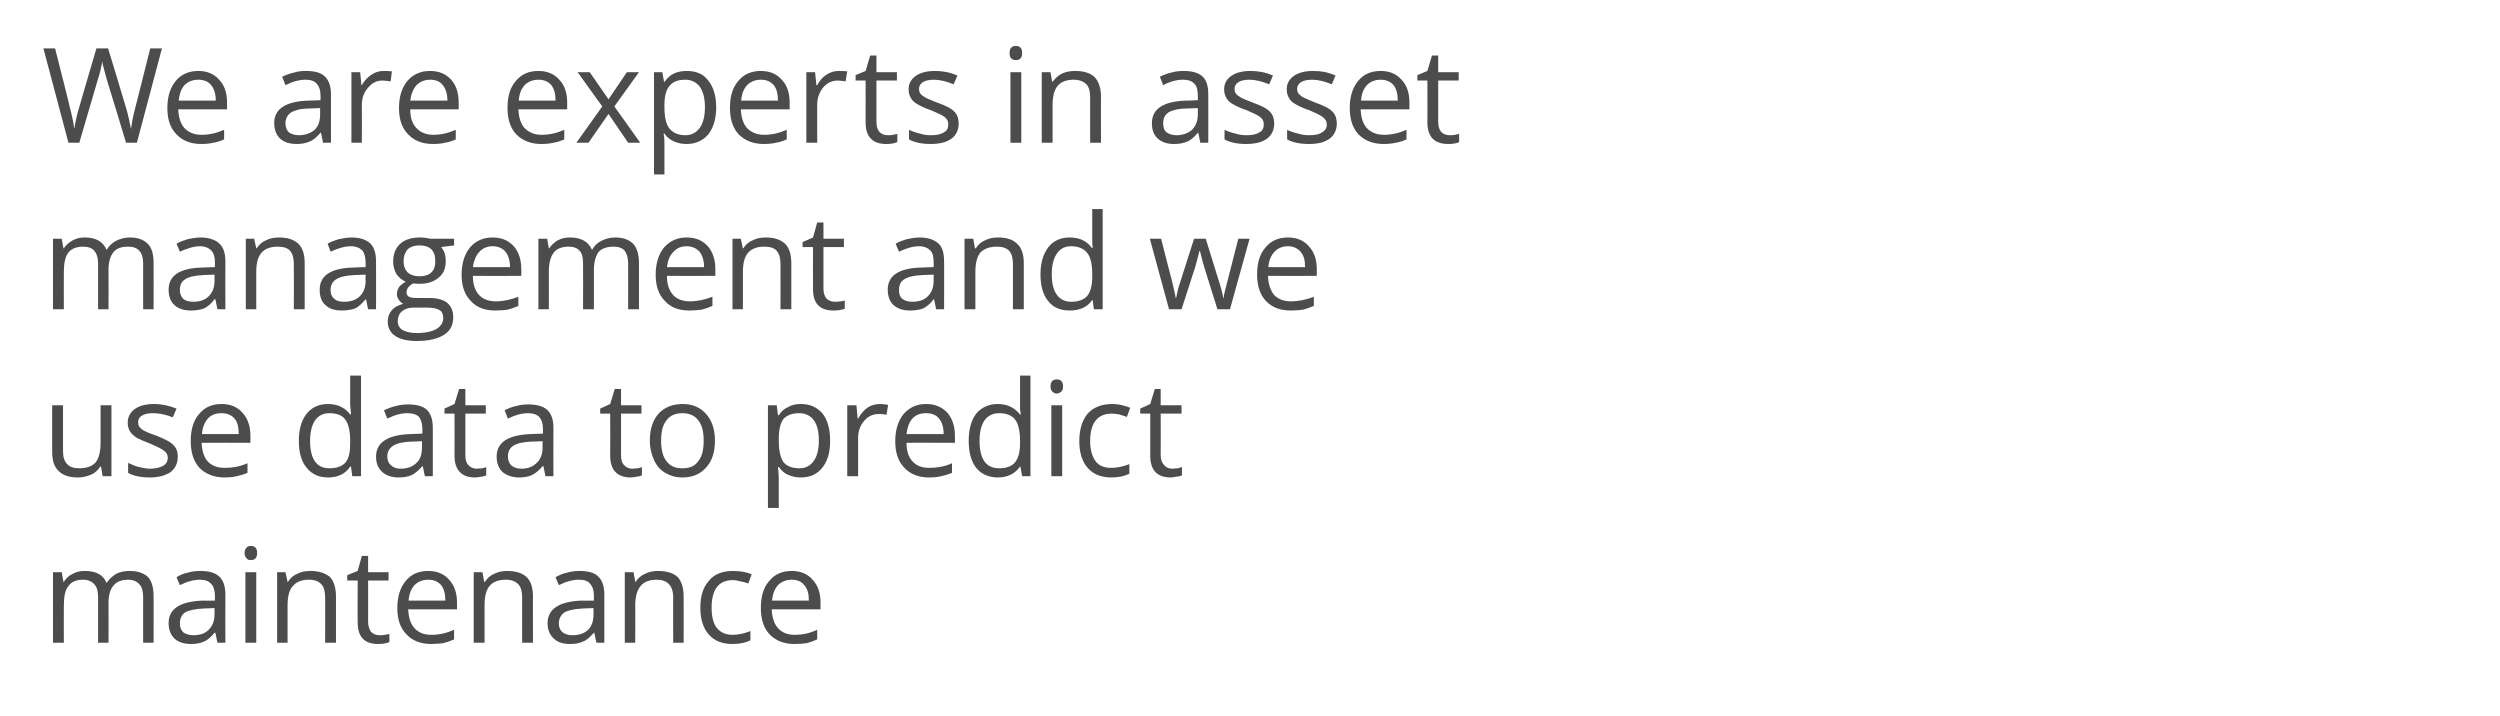
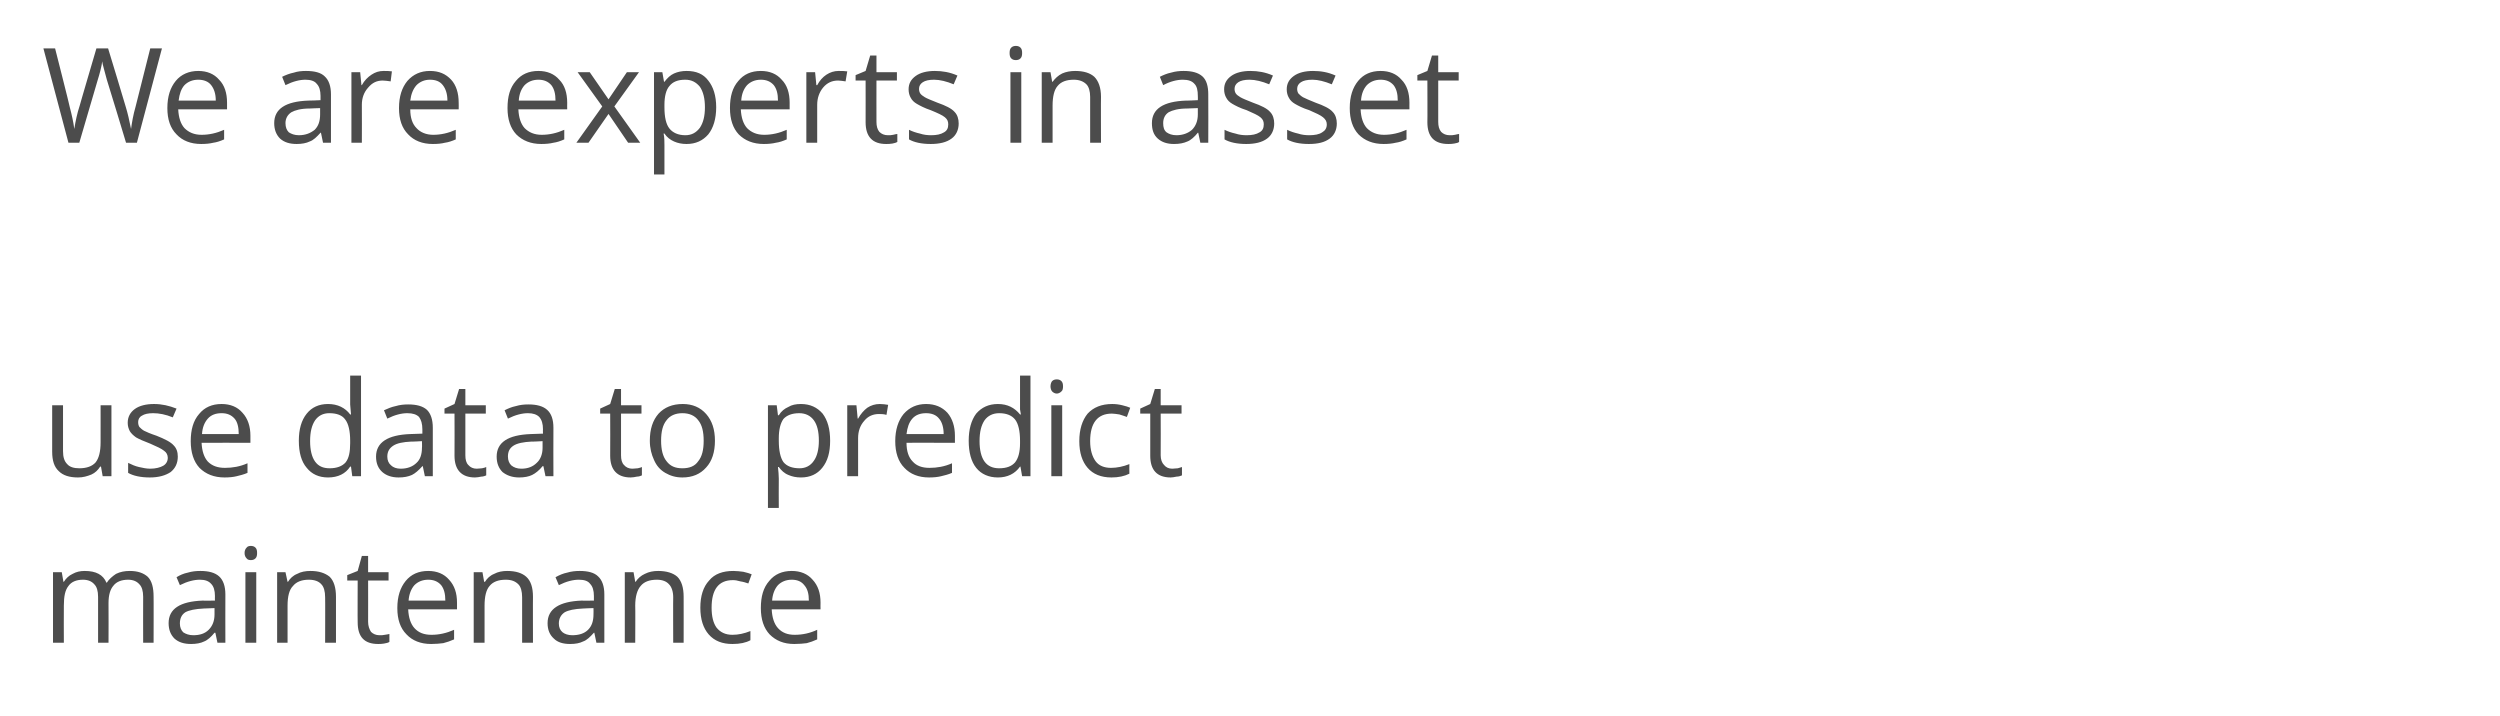
<svg xmlns="http://www.w3.org/2000/svg" version="1.1" width="599px" height="171.6px" viewBox="0 -10 599 171.6" style="top:-10px">
  <desc>We are experts in asset management and we use data to predict maintenance</desc>
  <defs />
  <g id="Polygon89469">
    <path d="M 34.3 144 C 34.3 144 34.27 132.99 34.3 133 C 34.3 131.6 34 130.6 33.4 130 C 32.8 129.3 31.9 128.9 30.7 128.9 C 29.1 128.9 27.9 129.4 27.2 130.3 C 26.4 131.2 26 132.6 26 134.5 C 26.04 134.55 26 144 26 144 L 23.5 144 C 23.5 144 23.48 132.99 23.5 133 C 23.5 131.6 23.2 130.6 22.6 130 C 22 129.3 21.1 128.9 19.9 128.9 C 18.3 128.9 17.1 129.4 16.4 130.4 C 15.6 131.4 15.3 132.9 15.3 135.1 C 15.26 135.12 15.3 144 15.3 144 L 12.7 144 L 12.7 127.1 L 14.8 127.1 L 15.2 129.4 C 15.2 129.4 15.33 129.39 15.3 129.4 C 15.8 128.6 16.5 127.9 17.4 127.5 C 18.3 127 19.2 126.8 20.3 126.8 C 23 126.8 24.7 127.7 25.5 129.6 C 25.5 129.6 25.6 129.6 25.6 129.6 C 26.1 128.8 26.9 128.1 27.8 127.5 C 28.8 127 29.9 126.8 31.1 126.8 C 33 126.8 34.4 127.3 35.4 128.2 C 36.4 129.2 36.8 130.8 36.8 133 C 36.83 132.96 36.8 144 36.8 144 L 34.3 144 Z M 52.1 144 L 51.6 141.6 C 51.6 141.6 51.44 141.59 51.4 141.6 C 50.6 142.6 49.7 143.4 48.9 143.7 C 48.1 144.1 47 144.3 45.8 144.3 C 44.1 144.3 42.8 143.9 41.8 143 C 40.9 142.1 40.4 140.9 40.4 139.3 C 40.4 135.9 43.1 134.1 48.6 133.9 C 48.59 133.95 51.5 133.9 51.5 133.9 C 51.5 133.9 51.47 132.8 51.5 132.8 C 51.5 131.5 51.2 130.5 50.6 129.9 C 50 129.2 49.1 128.9 47.9 128.9 C 46.5 128.9 44.9 129.3 43.1 130.2 C 43.1 130.2 42.3 128.3 42.3 128.3 C 43.1 127.8 44 127.4 45 127.2 C 46 126.9 47 126.8 48 126.8 C 50 126.8 51.5 127.2 52.5 128.1 C 53.5 129 54 130.5 54 132.4 C 53.97 132.45 54 144 54 144 L 52.1 144 Z M 46.3 142.2 C 47.9 142.2 49.1 141.8 50 140.9 C 50.9 140 51.4 138.8 51.4 137.2 C 51.4 137.2 51.4 135.7 51.4 135.7 C 51.4 135.7 48.84 135.78 48.8 135.8 C 46.8 135.9 45.3 136.2 44.4 136.7 C 43.5 137.3 43.1 138.2 43.1 139.4 C 43.1 140.3 43.4 141 43.9 141.5 C 44.5 141.9 45.3 142.2 46.3 142.2 Z M 61.4 144 L 58.8 144 L 58.8 127.1 L 61.4 127.1 L 61.4 144 Z M 58.6 122.5 C 58.6 121.9 58.8 121.5 59.1 121.2 C 59.3 120.9 59.7 120.8 60.1 120.8 C 60.5 120.8 60.9 120.9 61.2 121.2 C 61.5 121.5 61.6 121.9 61.6 122.5 C 61.6 123.1 61.5 123.5 61.2 123.8 C 60.9 124.1 60.5 124.2 60.1 124.2 C 59.7 124.2 59.3 124.1 59.1 123.8 C 58.8 123.5 58.6 123.1 58.6 122.5 Z M 77.9 144 C 77.9 144 77.94 133.05 77.9 133.1 C 77.9 131.7 77.6 130.6 77 130 C 76.4 129.3 75.4 128.9 74 128.9 C 72.3 128.9 71 129.4 70.2 130.4 C 69.3 131.3 68.9 132.9 68.9 135.1 C 68.92 135.12 68.9 144 68.9 144 L 66.4 144 L 66.4 127.1 L 68.4 127.1 L 68.9 129.4 C 68.9 129.4 68.98 129.39 69 129.4 C 69.5 128.6 70.2 127.9 71.2 127.5 C 72.1 127 73.2 126.8 74.4 126.8 C 76.4 126.8 77.9 127.3 79 128.2 C 80 129.2 80.5 130.8 80.5 133 C 80.5 132.96 80.5 144 80.5 144 L 77.9 144 Z M 90.9 142.2 C 91.4 142.2 91.8 142.2 92.2 142.1 C 92.7 142 93 142 93.3 141.9 C 93.3 141.9 93.3 143.8 93.3 143.8 C 93 144 92.6 144.1 92 144.2 C 91.5 144.3 91 144.3 90.6 144.3 C 87.3 144.3 85.7 142.6 85.7 139.1 C 85.66 139.13 85.7 129.1 85.7 129.1 L 83.2 129.1 L 83.2 127.8 L 85.7 126.8 L 86.7 123.2 L 88.2 123.2 L 88.2 127.1 L 93.1 127.1 L 93.1 129.1 L 88.2 129.1 C 88.2 129.1 88.22 139.03 88.2 139 C 88.2 140 88.5 140.8 88.9 141.4 C 89.4 141.9 90.1 142.2 90.9 142.2 Z M 103.3 144.3 C 100.8 144.3 98.8 143.5 97.4 142 C 95.9 140.5 95.2 138.4 95.2 135.7 C 95.2 132.9 95.9 130.8 97.2 129.2 C 98.5 127.6 100.3 126.8 102.6 126.8 C 104.7 126.8 106.4 127.5 107.6 128.9 C 108.9 130.3 109.5 132.1 109.5 134.4 C 109.49 134.38 109.5 136 109.5 136 C 109.5 136 97.84 136 97.8 136 C 97.9 138 98.4 139.5 99.3 140.5 C 100.3 141.6 101.6 142.1 103.4 142.1 C 105.2 142.1 107 141.7 108.8 140.9 C 108.8 140.9 108.8 143.2 108.8 143.2 C 107.9 143.6 107 143.9 106.2 144.1 C 105.4 144.2 104.4 144.3 103.3 144.3 Z M 102.6 128.9 C 101.2 128.9 100.1 129.4 99.3 130.2 C 98.5 131.1 98 132.4 97.9 133.9 C 97.9 133.9 106.7 133.9 106.7 133.9 C 106.7 132.3 106.4 131.1 105.7 130.2 C 104.9 129.3 103.9 128.9 102.6 128.9 Z M 125.1 144 C 125.1 144 125.1 133.05 125.1 133.1 C 125.1 131.7 124.8 130.6 124.2 130 C 123.5 129.3 122.6 128.9 121.2 128.9 C 119.4 128.9 118.1 129.4 117.3 130.4 C 116.5 131.3 116.1 132.9 116.1 135.1 C 116.09 135.12 116.1 144 116.1 144 L 113.5 144 L 113.5 127.1 L 115.6 127.1 L 116 129.4 C 116 129.4 116.15 129.39 116.2 129.4 C 116.7 128.6 117.4 127.9 118.4 127.5 C 119.3 127 120.4 126.8 121.5 126.8 C 123.6 126.8 125.1 127.3 126.1 128.2 C 127.2 129.2 127.7 130.8 127.7 133 C 127.67 132.96 127.7 144 127.7 144 L 125.1 144 Z M 142.9 144 L 142.4 141.6 C 142.4 141.6 142.26 141.59 142.3 141.6 C 141.4 142.6 140.6 143.4 139.7 143.7 C 138.9 144.1 137.9 144.3 136.6 144.3 C 134.9 144.3 133.6 143.9 132.7 143 C 131.7 142.1 131.2 140.9 131.2 139.3 C 131.2 135.9 134 134.1 139.4 133.9 C 139.42 133.95 142.3 133.9 142.3 133.9 C 142.3 133.9 142.29 132.8 142.3 132.8 C 142.3 131.5 142 130.5 141.4 129.9 C 140.9 129.2 140 128.9 138.7 128.9 C 137.3 128.9 135.7 129.3 133.9 130.2 C 133.9 130.2 133.1 128.3 133.1 128.3 C 134 127.8 134.9 127.4 135.9 127.2 C 136.9 126.9 137.9 126.8 138.9 126.8 C 140.9 126.8 142.4 127.2 143.3 128.1 C 144.3 129 144.8 130.5 144.8 132.4 C 144.79 132.45 144.8 144 144.8 144 L 142.9 144 Z M 137.1 142.2 C 138.7 142.2 140 141.8 140.9 140.9 C 141.8 140 142.2 138.8 142.2 137.2 C 142.23 137.2 142.2 135.7 142.2 135.7 C 142.2 135.7 139.67 135.78 139.7 135.8 C 137.6 135.9 136.2 136.2 135.3 136.7 C 134.4 137.3 133.9 138.2 133.9 139.4 C 133.9 140.3 134.2 141 134.8 141.5 C 135.3 141.9 136.1 142.2 137.1 142.2 Z M 161.3 144 C 161.3 144 161.26 133.05 161.3 133.1 C 161.3 131.7 160.9 130.6 160.3 130 C 159.7 129.3 158.7 128.9 157.4 128.9 C 155.6 128.9 154.3 129.4 153.5 130.4 C 152.7 131.3 152.2 132.9 152.2 135.1 C 152.25 135.12 152.2 144 152.2 144 L 149.7 144 L 149.7 127.1 L 151.8 127.1 L 152.2 129.4 C 152.2 129.4 152.31 129.39 152.3 129.4 C 152.8 128.6 153.6 127.9 154.5 127.5 C 155.5 127 156.5 126.8 157.7 126.8 C 159.7 126.8 161.3 127.3 162.3 128.2 C 163.3 129.2 163.8 130.8 163.8 133 C 163.82 132.96 163.8 144 163.8 144 L 161.3 144 Z M 179.8 143.4 C 178.7 144 177.3 144.3 175.5 144.3 C 173.1 144.3 171.2 143.6 169.8 142 C 168.5 140.5 167.8 138.4 167.8 135.6 C 167.8 132.8 168.5 130.6 169.9 129.1 C 171.2 127.5 173.2 126.8 175.7 126.8 C 176.5 126.8 177.3 126.9 178.1 127 C 179 127.2 179.6 127.4 180.1 127.6 C 180.1 127.6 179.3 129.8 179.3 129.8 C 178.7 129.6 178.1 129.4 177.4 129.3 C 176.7 129.1 176.2 129 175.6 129 C 172.2 129 170.5 131.2 170.5 135.6 C 170.5 137.7 170.9 139.3 171.7 140.4 C 172.6 141.5 173.8 142.1 175.5 142.1 C 176.9 142.1 178.3 141.8 179.8 141.2 C 179.81 141.16 179.8 143.4 179.8 143.4 C 179.8 143.4 179.81 143.43 179.8 143.4 Z M 190.3 144.3 C 187.8 144.3 185.9 143.5 184.4 142 C 183 140.5 182.3 138.4 182.3 135.7 C 182.3 132.9 182.9 130.8 184.3 129.2 C 185.6 127.6 187.4 126.8 189.7 126.8 C 191.8 126.8 193.5 127.5 194.7 128.9 C 196 130.3 196.6 132.1 196.6 134.4 C 196.57 134.38 196.6 136 196.6 136 C 196.6 136 184.91 136 184.9 136 C 185 138 185.5 139.5 186.4 140.5 C 187.4 141.6 188.7 142.1 190.4 142.1 C 192.3 142.1 194.1 141.7 195.8 140.9 C 195.8 140.9 195.8 143.2 195.8 143.2 C 194.9 143.6 194.1 143.9 193.3 144.1 C 192.5 144.2 191.5 144.3 190.3 144.3 Z M 189.7 128.9 C 188.3 128.9 187.2 129.4 186.4 130.2 C 185.6 131.1 185.1 132.4 185 133.9 C 185 133.9 193.8 133.9 193.8 133.9 C 193.8 132.3 193.5 131.1 192.7 130.2 C 192 129.3 191 128.9 189.7 128.9 Z " stroke="none" fill="#4c4c4c" />
  </g>
  <g id="Polygon89468">
    <path d="M 15.1 87.1 C 15.1 87.1 15.11 98.12 15.1 98.1 C 15.1 99.5 15.4 100.5 16.1 101.2 C 16.7 101.9 17.7 102.2 19 102.2 C 20.8 102.2 22.1 101.7 22.9 100.8 C 23.7 99.8 24.1 98.2 24.1 96 C 24.11 96.03 24.1 87.1 24.1 87.1 L 26.7 87.1 L 26.7 104.1 L 24.6 104.1 L 24.2 101.8 C 24.2 101.8 24.05 101.79 24 101.8 C 23.5 102.6 22.8 103.3 21.9 103.7 C 20.9 104.1 19.9 104.4 18.7 104.4 C 16.6 104.4 15.1 103.9 14.1 102.9 C 13 101.9 12.5 100.4 12.5 98.2 C 12.52 98.21 12.5 87.1 12.5 87.1 L 15.1 87.1 Z M 42.6 99.4 C 42.6 101 42 102.2 40.9 103.1 C 39.7 103.9 38.1 104.4 35.9 104.4 C 33.7 104.4 31.9 104 30.7 103.3 C 30.7 103.3 30.7 100.9 30.7 100.9 C 31.5 101.3 32.4 101.7 33.3 101.9 C 34.2 102.1 35.1 102.3 36 102.3 C 37.3 102.3 38.4 102 39.1 101.6 C 39.8 101.2 40.2 100.5 40.2 99.7 C 40.2 99 39.9 98.4 39.3 98 C 38.7 97.5 37.6 97 36 96.3 C 34.4 95.7 33.3 95.2 32.6 94.8 C 31.9 94.3 31.4 93.8 31.1 93.3 C 30.8 92.7 30.6 92.1 30.6 91.3 C 30.6 89.9 31.2 88.8 32.3 88 C 33.4 87.2 35 86.8 36.9 86.8 C 38.8 86.8 40.5 87.2 42.3 87.9 C 42.3 87.9 41.4 90 41.4 90 C 39.7 89.3 38.1 89 36.7 89 C 35.5 89 34.6 89.2 34 89.6 C 33.4 89.9 33.1 90.5 33.1 91.1 C 33.1 91.6 33.2 92 33.4 92.3 C 33.7 92.6 34 92.9 34.5 93.2 C 35.1 93.5 36 93.9 37.5 94.4 C 39.5 95.2 40.9 95.9 41.6 96.7 C 42.3 97.4 42.6 98.3 42.6 99.4 Z M 53.8 104.4 C 51.3 104.4 49.3 103.6 47.8 102.1 C 46.4 100.6 45.7 98.4 45.7 95.7 C 45.7 93 46.3 90.8 47.7 89.2 C 49 87.6 50.8 86.8 53.1 86.8 C 55.2 86.8 56.9 87.5 58.1 88.9 C 59.4 90.3 60 92.2 60 94.4 C 59.99 94.44 60 96.1 60 96.1 C 60 96.1 48.33 96.06 48.3 96.1 C 48.4 98.1 48.9 99.6 49.8 100.6 C 50.8 101.6 52.1 102.1 53.9 102.1 C 55.7 102.1 57.5 101.8 59.3 101 C 59.3 101 59.3 103.3 59.3 103.3 C 58.4 103.7 57.5 103.9 56.7 104.1 C 55.9 104.3 54.9 104.4 53.8 104.4 Z M 53.1 89 C 51.7 89 50.6 89.4 49.8 90.3 C 49 91.2 48.5 92.4 48.4 94 C 48.4 94 57.2 94 57.2 94 C 57.2 92.4 56.9 91.1 56.2 90.3 C 55.4 89.4 54.4 89 53.1 89 Z M 84.1 101.8 C 84.1 101.8 83.95 101.79 83.9 101.8 C 82.8 103.5 81 104.4 78.6 104.4 C 76.4 104.4 74.7 103.6 73.5 102.1 C 72.2 100.6 71.6 98.4 71.6 95.6 C 71.6 92.9 72.2 90.7 73.5 89.1 C 74.7 87.6 76.4 86.8 78.6 86.8 C 80.9 86.8 82.7 87.7 83.9 89.3 C 83.92 89.33 84.1 89.3 84.1 89.3 L 84 88.1 L 83.9 86.9 L 83.9 80 L 86.5 80 L 86.5 104.1 L 84.4 104.1 L 84.1 101.8 Z M 79 102.2 C 80.7 102.2 82 101.7 82.8 100.8 C 83.6 99.8 83.9 98.3 83.9 96.2 C 83.9 96.2 83.9 95.6 83.9 95.6 C 83.9 93.3 83.5 91.5 82.7 90.5 C 82 89.5 80.7 89 78.9 89 C 77.4 89 76.3 89.6 75.5 90.7 C 74.7 91.9 74.3 93.5 74.3 95.7 C 74.3 97.8 74.7 99.5 75.5 100.6 C 76.3 101.7 77.4 102.2 79 102.2 Z M 101.8 104.1 L 101.3 101.7 C 101.3 101.7 101.18 101.65 101.2 101.7 C 100.3 102.7 99.5 103.4 98.7 103.8 C 97.8 104.2 96.8 104.4 95.5 104.4 C 93.8 104.4 92.5 103.9 91.6 103.1 C 90.6 102.2 90.1 101 90.1 99.4 C 90.1 96 92.9 94.2 98.3 94 C 98.34 94.01 101.2 93.9 101.2 93.9 C 101.2 93.9 101.21 92.87 101.2 92.9 C 101.2 91.5 100.9 90.6 100.4 89.9 C 99.8 89.3 98.9 89 97.6 89 C 96.2 89 94.6 89.4 92.8 90.3 C 92.8 90.3 92 88.3 92 88.3 C 92.9 87.9 93.8 87.5 94.8 87.3 C 95.8 87 96.8 86.9 97.8 86.9 C 99.8 86.9 101.3 87.3 102.3 88.2 C 103.2 89.1 103.7 90.5 103.7 92.5 C 103.71 92.51 103.7 104.1 103.7 104.1 L 101.8 104.1 Z M 96 102.3 C 97.6 102.3 98.9 101.8 99.8 100.9 C 100.7 100.1 101.1 98.8 101.1 97.3 C 101.15 97.27 101.1 95.7 101.1 95.7 C 101.1 95.7 98.58 95.85 98.6 95.8 C 96.5 95.9 95.1 96.2 94.2 96.8 C 93.3 97.4 92.8 98.2 92.8 99.4 C 92.8 100.3 93.1 101 93.7 101.5 C 94.2 102 95 102.3 96 102.3 Z M 114.2 102.3 C 114.7 102.3 115.1 102.2 115.5 102.2 C 116 102.1 116.3 102 116.5 101.9 C 116.5 101.9 116.5 103.9 116.5 103.9 C 116.3 104 115.8 104.2 115.3 104.2 C 114.8 104.3 114.3 104.4 113.8 104.4 C 110.6 104.4 108.9 102.6 108.9 99.2 C 108.94 99.2 108.9 89.1 108.9 89.1 L 106.5 89.1 L 106.5 87.9 L 108.9 86.8 L 110 83.2 L 111.5 83.2 L 111.5 87.1 L 116.4 87.1 L 116.4 89.1 L 111.5 89.1 C 111.5 89.1 111.5 99.09 111.5 99.1 C 111.5 100.1 111.7 100.9 112.2 101.4 C 112.7 102 113.4 102.3 114.2 102.3 Z M 130.7 104.1 L 130.2 101.7 C 130.2 101.7 130.03 101.65 130 101.7 C 129.2 102.7 128.3 103.4 127.5 103.8 C 126.7 104.2 125.6 104.4 124.4 104.4 C 122.7 104.4 121.4 103.9 120.4 103.1 C 119.5 102.2 119 101 119 99.4 C 119 96 121.7 94.2 127.2 94 C 127.19 94.01 130.1 93.9 130.1 93.9 C 130.1 93.9 130.06 92.87 130.1 92.9 C 130.1 91.5 129.8 90.6 129.2 89.9 C 128.6 89.3 127.7 89 126.5 89 C 125.1 89 123.5 89.4 121.7 90.3 C 121.7 90.3 120.9 88.3 120.9 88.3 C 121.7 87.9 122.6 87.5 123.6 87.3 C 124.6 87 125.6 86.9 126.6 86.9 C 128.6 86.9 130.1 87.3 131.1 88.2 C 132.1 89.1 132.6 90.5 132.6 92.5 C 132.56 92.51 132.6 104.1 132.6 104.1 L 130.7 104.1 Z M 124.9 102.3 C 126.5 102.3 127.7 101.8 128.6 100.9 C 129.5 100.1 130 98.8 130 97.3 C 130 97.27 130 95.7 130 95.7 C 130 95.7 127.44 95.85 127.4 95.8 C 125.4 95.9 123.9 96.2 123 96.8 C 122.1 97.4 121.7 98.2 121.7 99.4 C 121.7 100.3 122 101 122.5 101.5 C 123.1 102 123.9 102.3 124.9 102.3 Z M 151.5 102.3 C 152 102.3 152.4 102.2 152.8 102.2 C 153.3 102.1 153.6 102 153.8 101.9 C 153.8 101.9 153.8 103.9 153.8 103.9 C 153.6 104 153.1 104.2 152.6 104.2 C 152.1 104.3 151.6 104.4 151.1 104.4 C 147.9 104.4 146.2 102.6 146.2 99.2 C 146.24 99.2 146.2 89.1 146.2 89.1 L 143.8 89.1 L 143.8 87.9 L 146.2 86.8 L 147.3 83.2 L 148.8 83.2 L 148.8 87.1 L 153.7 87.1 L 153.7 89.1 L 148.8 89.1 C 148.8 89.1 148.8 99.09 148.8 99.1 C 148.8 100.1 149 100.9 149.5 101.4 C 150 102 150.7 102.3 151.5 102.3 Z M 171.3 95.6 C 171.3 98.3 170.6 100.5 169.2 102 C 167.8 103.6 165.9 104.4 163.5 104.4 C 161.9 104.4 160.6 104 159.4 103.3 C 158.2 102.6 157.3 101.6 156.7 100.2 C 156.1 98.9 155.7 97.4 155.7 95.6 C 155.7 92.8 156.4 90.7 157.8 89.1 C 159.2 87.6 161.1 86.8 163.6 86.8 C 165.9 86.8 167.8 87.6 169.2 89.2 C 170.6 90.8 171.3 92.9 171.3 95.6 Z M 158.4 95.6 C 158.4 97.7 158.8 99.4 159.7 100.5 C 160.6 101.7 161.8 102.2 163.5 102.2 C 165.2 102.2 166.5 101.7 167.3 100.5 C 168.2 99.4 168.6 97.8 168.6 95.6 C 168.6 93.4 168.2 91.8 167.3 90.7 C 166.5 89.6 165.2 89 163.5 89 C 161.8 89 160.5 89.6 159.7 90.7 C 158.8 91.8 158.4 93.4 158.4 95.6 Z M 191.9 104.4 C 190.8 104.4 189.8 104.2 188.9 103.8 C 187.9 103.4 187.2 102.7 186.6 101.9 C 186.6 101.9 186.4 101.9 186.4 101.9 C 186.5 102.9 186.6 103.8 186.6 104.7 C 186.56 104.69 186.6 111.7 186.6 111.7 L 184 111.7 L 184 87.1 L 186.1 87.1 L 186.4 89.5 C 186.4 89.5 186.56 89.46 186.6 89.5 C 187.2 88.5 188 87.9 188.9 87.5 C 189.7 87 190.7 86.8 191.9 86.8 C 194.1 86.8 195.8 87.6 197.1 89.1 C 198.3 90.7 198.9 92.8 198.9 95.6 C 198.9 98.4 198.3 100.5 197 102.1 C 195.8 103.6 194.1 104.4 191.9 104.4 Z M 191.5 89 C 189.8 89 188.5 89.5 187.7 90.4 C 187 91.4 186.6 92.9 186.6 95 C 186.6 95 186.6 95.6 186.6 95.6 C 186.6 98 187 99.7 187.7 100.7 C 188.5 101.7 189.8 102.2 191.6 102.2 C 193 102.2 194.2 101.6 195 100.4 C 195.8 99.3 196.2 97.6 196.2 95.6 C 196.2 93.4 195.8 91.8 195 90.7 C 194.2 89.6 193 89 191.5 89 Z M 210.8 86.8 C 211.5 86.8 212.2 86.9 212.8 87 C 212.8 87 212.4 89.4 212.4 89.4 C 211.7 89.2 211.1 89.2 210.6 89.2 C 209.2 89.2 208 89.7 207.1 90.8 C 206.1 91.9 205.6 93.3 205.6 95 C 205.61 94.98 205.6 104.1 205.6 104.1 L 203 104.1 L 203 87.1 L 205.2 87.1 L 205.5 90.3 C 205.5 90.3 205.57 90.28 205.6 90.3 C 206.2 89.2 207 88.3 207.8 87.7 C 208.7 87.1 209.7 86.8 210.8 86.8 Z M 222.6 104.4 C 220.1 104.4 218.1 103.6 216.7 102.1 C 215.2 100.6 214.5 98.4 214.5 95.7 C 214.5 93 215.2 90.8 216.5 89.2 C 217.9 87.6 219.7 86.8 221.9 86.8 C 224 86.8 225.7 87.5 227 88.9 C 228.2 90.3 228.8 92.2 228.8 94.4 C 228.81 94.44 228.8 96.1 228.8 96.1 C 228.8 96.1 217.15 96.06 217.2 96.1 C 217.2 98.1 217.7 99.6 218.7 100.6 C 219.6 101.6 220.9 102.1 222.7 102.1 C 224.5 102.1 226.3 101.8 228.1 101 C 228.1 101 228.1 103.3 228.1 103.3 C 227.2 103.7 226.3 103.9 225.5 104.1 C 224.7 104.3 223.7 104.4 222.6 104.4 Z M 221.9 89 C 220.5 89 219.4 89.4 218.6 90.3 C 217.8 91.2 217.4 92.4 217.2 94 C 217.2 94 226.1 94 226.1 94 C 226.1 92.4 225.7 91.1 225 90.3 C 224.3 89.4 223.2 89 221.9 89 Z M 244.5 101.8 C 244.5 101.8 244.39 101.79 244.4 101.8 C 243.2 103.5 241.4 104.4 239.1 104.4 C 236.9 104.4 235.1 103.6 233.9 102.1 C 232.7 100.6 232.1 98.4 232.1 95.6 C 232.1 92.9 232.7 90.7 233.9 89.1 C 235.2 87.6 236.9 86.8 239.1 86.8 C 241.4 86.8 243.1 87.7 244.4 89.3 C 244.36 89.33 244.6 89.3 244.6 89.3 L 244.4 88.1 L 244.4 86.9 L 244.4 80 L 246.9 80 L 246.9 104.1 L 244.9 104.1 L 244.5 101.8 Z M 239.4 102.2 C 241.2 102.2 242.4 101.7 243.2 100.8 C 244 99.8 244.4 98.3 244.4 96.2 C 244.4 96.2 244.4 95.6 244.4 95.6 C 244.4 93.3 244 91.5 243.2 90.5 C 242.4 89.5 241.1 89 239.4 89 C 237.9 89 236.7 89.6 235.9 90.7 C 235.1 91.9 234.7 93.5 234.7 95.7 C 234.7 97.8 235.1 99.5 235.9 100.6 C 236.7 101.7 237.9 102.2 239.4 102.2 Z M 254.5 104.1 L 251.9 104.1 L 251.9 87.1 L 254.5 87.1 L 254.5 104.1 Z M 251.7 82.6 C 251.7 82 251.9 81.5 252.1 81.3 C 252.4 81 252.8 80.9 253.2 80.9 C 253.6 80.9 254 81 254.3 81.3 C 254.6 81.6 254.7 82 254.7 82.6 C 254.7 83.1 254.6 83.6 254.3 83.8 C 254 84.1 253.6 84.3 253.2 84.3 C 252.8 84.3 252.4 84.1 252.1 83.8 C 251.9 83.6 251.7 83.1 251.7 82.6 Z M 270.6 103.5 C 269.4 104.1 268 104.4 266.3 104.4 C 263.8 104.4 261.9 103.6 260.6 102.1 C 259.3 100.6 258.6 98.5 258.6 95.7 C 258.6 92.9 259.3 90.7 260.6 89.1 C 262 87.6 263.9 86.8 266.5 86.8 C 267.3 86.8 268.1 86.9 268.9 87.1 C 269.7 87.3 270.4 87.5 270.8 87.7 C 270.8 87.7 270 89.9 270 89.9 C 269.5 89.7 268.8 89.5 268.2 89.3 C 267.5 89.2 266.9 89.1 266.4 89.1 C 263 89.1 261.2 91.3 261.2 95.7 C 261.2 97.8 261.7 99.4 262.5 100.5 C 263.3 101.6 264.6 102.1 266.2 102.1 C 267.6 102.1 269.1 101.8 270.6 101.2 C 270.57 101.22 270.6 103.5 270.6 103.5 C 270.6 103.5 270.57 103.49 270.6 103.5 Z M 280.9 102.3 C 281.3 102.3 281.7 102.2 282.2 102.2 C 282.6 102.1 282.9 102 283.2 101.9 C 283.2 101.9 283.2 103.9 283.2 103.9 C 282.9 104 282.5 104.2 281.9 104.2 C 281.4 104.3 280.9 104.4 280.5 104.4 C 277.2 104.4 275.6 102.6 275.6 99.2 C 275.58 99.2 275.6 89.1 275.6 89.1 L 273.2 89.1 L 273.2 87.9 L 275.6 86.8 L 276.7 83.2 L 278.1 83.2 L 278.1 87.1 L 283.1 87.1 L 283.1 89.1 L 278.1 89.1 C 278.1 89.1 278.14 99.09 278.1 99.1 C 278.1 100.1 278.4 100.9 278.9 101.4 C 279.4 102 280 102.3 280.9 102.3 Z " stroke="none" fill="#4c4c4c" />
  </g>
  <g id="Polygon89467">
-     <path d="M 34.3 64.1 C 34.3 64.1 34.27 53.12 34.3 53.1 C 34.3 51.8 34 50.8 33.4 50.1 C 32.8 49.4 31.9 49.1 30.7 49.1 C 29.1 49.1 27.9 49.5 27.2 50.4 C 26.4 51.4 26 52.8 26 54.7 C 26.04 54.68 26 64.1 26 64.1 L 23.5 64.1 C 23.5 64.1 23.48 53.12 23.5 53.1 C 23.5 51.8 23.2 50.8 22.6 50.1 C 22 49.4 21.1 49.1 19.9 49.1 C 18.3 49.1 17.1 49.6 16.4 50.5 C 15.6 51.5 15.3 53.1 15.3 55.2 C 15.26 55.25 15.3 64.1 15.3 64.1 L 12.7 64.1 L 12.7 47.2 L 14.8 47.2 L 15.2 49.5 C 15.2 49.5 15.33 49.52 15.3 49.5 C 15.8 48.7 16.5 48.1 17.4 47.6 C 18.3 47.1 19.2 46.9 20.3 46.9 C 23 46.9 24.7 47.9 25.5 49.8 C 25.5 49.8 25.6 49.8 25.6 49.8 C 26.1 48.9 26.9 48.2 27.8 47.7 C 28.8 47.2 29.9 46.9 31.1 46.9 C 33 46.9 34.4 47.4 35.4 48.4 C 36.4 49.4 36.8 50.9 36.8 53.1 C 36.83 53.09 36.8 64.1 36.8 64.1 L 34.3 64.1 Z M 52.1 64.1 L 51.6 61.7 C 51.6 61.7 51.44 61.72 51.4 61.7 C 50.6 62.8 49.7 63.5 48.9 63.9 C 48.1 64.2 47 64.4 45.8 64.4 C 44.1 64.4 42.8 64 41.8 63.1 C 40.9 62.3 40.4 61 40.4 59.4 C 40.4 56 43.1 54.2 48.6 54.1 C 48.59 54.08 51.5 54 51.5 54 C 51.5 54 51.47 52.93 51.5 52.9 C 51.5 51.6 51.2 50.6 50.6 50 C 50 49.4 49.1 49 47.9 49 C 46.5 49 44.9 49.5 43.1 50.3 C 43.1 50.3 42.3 48.4 42.3 48.4 C 43.1 47.9 44 47.6 45 47.3 C 46 47.1 47 46.9 48 46.9 C 50 46.9 51.5 47.4 52.5 48.3 C 53.5 49.2 54 50.6 54 52.6 C 53.97 52.58 54 64.1 54 64.1 L 52.1 64.1 Z M 46.3 62.3 C 47.9 62.3 49.1 61.9 50 61 C 50.9 60.1 51.4 58.9 51.4 57.3 C 51.4 57.33 51.4 55.8 51.4 55.8 C 51.4 55.8 48.84 55.91 48.8 55.9 C 46.8 56 45.3 56.3 44.4 56.9 C 43.5 57.4 43.1 58.3 43.1 59.5 C 43.1 60.4 43.4 61.1 43.9 61.6 C 44.5 62.1 45.3 62.3 46.3 62.3 Z M 70.4 64.1 C 70.4 64.1 70.43 53.18 70.4 53.2 C 70.4 51.8 70.1 50.8 69.5 50.1 C 68.9 49.4 67.9 49.1 66.5 49.1 C 64.8 49.1 63.5 49.6 62.7 50.5 C 61.8 51.5 61.4 53 61.4 55.2 C 61.42 55.25 61.4 64.1 61.4 64.1 L 58.9 64.1 L 58.9 47.2 L 60.9 47.2 L 61.4 49.5 C 61.4 49.5 61.48 49.52 61.5 49.5 C 62 48.7 62.7 48 63.7 47.6 C 64.6 47.1 65.7 46.9 66.9 46.9 C 68.9 46.9 70.4 47.4 71.5 48.4 C 72.5 49.4 73 50.9 73 53.1 C 72.99 53.09 73 64.1 73 64.1 L 70.4 64.1 Z M 88.2 64.1 L 87.7 61.7 C 87.7 61.7 87.59 61.72 87.6 61.7 C 86.7 62.8 85.9 63.5 85.1 63.9 C 84.2 64.2 83.2 64.4 81.9 64.4 C 80.2 64.4 78.9 64 78 63.1 C 77 62.3 76.6 61 76.6 59.4 C 76.6 56 79.3 54.2 84.8 54.1 C 84.75 54.08 87.6 54 87.6 54 C 87.6 54 87.62 52.93 87.6 52.9 C 87.6 51.6 87.3 50.6 86.8 50 C 86.2 49.4 85.3 49 84 49 C 82.6 49 81 49.5 79.2 50.3 C 79.2 50.3 78.5 48.4 78.5 48.4 C 79.3 47.9 80.2 47.6 81.2 47.3 C 82.2 47.1 83.2 46.9 84.2 46.9 C 86.2 46.9 87.7 47.4 88.7 48.3 C 89.6 49.2 90.1 50.6 90.1 52.6 C 90.12 52.58 90.1 64.1 90.1 64.1 L 88.2 64.1 Z M 82.4 62.3 C 84 62.3 85.3 61.9 86.2 61 C 87.1 60.1 87.6 58.9 87.6 57.3 C 87.56 57.33 87.6 55.8 87.6 55.8 C 87.6 55.8 85 55.91 85 55.9 C 83 56 81.5 56.3 80.6 56.9 C 79.7 57.4 79.2 58.3 79.2 59.5 C 79.2 60.4 79.5 61.1 80.1 61.6 C 80.6 62.1 81.4 62.3 82.4 62.3 Z M 108.8 47.2 L 108.8 48.8 C 108.8 48.8 105.71 49.2 105.7 49.2 C 106 49.6 106.3 50 106.5 50.6 C 106.7 51.2 106.8 51.8 106.8 52.6 C 106.8 54.2 106.3 55.6 105.1 56.5 C 104 57.5 102.4 58 100.5 58 C 100 58 99.5 58 99 57.9 C 97.9 58.5 97.4 59.2 97.4 60.1 C 97.4 60.5 97.6 60.9 98 61.1 C 98.4 61.3 99 61.4 99.9 61.4 C 99.9 61.4 102.9 61.4 102.9 61.4 C 104.8 61.4 106.2 61.8 107.2 62.6 C 108.1 63.4 108.6 64.5 108.6 66 C 108.6 67.8 107.9 69.3 106.4 70.2 C 104.9 71.2 102.7 71.7 99.8 71.7 C 97.6 71.7 95.9 71.3 94.7 70.5 C 93.5 69.7 92.9 68.5 92.9 67 C 92.9 66 93.2 65.1 93.9 64.3 C 94.5 63.6 95.5 63.1 96.6 62.8 C 96.2 62.6 95.9 62.3 95.6 61.9 C 95.3 61.5 95.1 61 95.1 60.5 C 95.1 59.8 95.3 59.3 95.6 58.8 C 95.9 58.4 96.5 57.9 97.2 57.5 C 96.3 57.1 95.6 56.5 95 55.7 C 94.5 54.8 94.2 53.8 94.2 52.7 C 94.2 50.8 94.8 49.4 95.9 48.4 C 97 47.4 98.6 46.9 100.6 46.9 C 101.5 46.9 102.3 47 103 47.2 C 102.99 47.21 108.8 47.2 108.8 47.2 Z M 95.3 67 C 95.3 67.9 95.7 68.6 96.5 69.1 C 97.3 69.5 98.4 69.8 99.8 69.8 C 102 69.8 103.6 69.4 104.6 68.8 C 105.6 68.2 106.2 67.3 106.2 66.2 C 106.2 65.3 105.9 64.6 105.3 64.3 C 104.7 63.9 103.7 63.7 102.1 63.7 C 102.1 63.7 99 63.7 99 63.7 C 97.9 63.7 97 64 96.3 64.6 C 95.7 65.1 95.3 65.9 95.3 67 Z M 96.7 52.6 C 96.7 53.8 97.1 54.7 97.7 55.3 C 98.4 55.9 99.3 56.2 100.5 56.2 C 103 56.2 104.3 55 104.3 52.6 C 104.3 50 103 48.8 100.5 48.8 C 99.3 48.8 98.4 49.1 97.7 49.7 C 97.1 50.4 96.7 51.3 96.7 52.6 Z M 118.7 64.4 C 116.2 64.4 114.2 63.7 112.8 62.1 C 111.3 60.6 110.6 58.5 110.6 55.8 C 110.6 53.1 111.3 50.9 112.6 49.3 C 114 47.7 115.8 46.9 118 46.9 C 120.2 46.9 121.8 47.6 123.1 49 C 124.3 50.4 124.9 52.2 124.9 54.5 C 124.94 54.51 124.9 56.1 124.9 56.1 C 124.9 56.1 113.28 56.13 113.3 56.1 C 113.3 58.1 113.8 59.6 114.8 60.7 C 115.7 61.7 117.1 62.2 118.8 62.2 C 120.6 62.2 122.4 61.8 124.2 61.1 C 124.2 61.1 124.2 63.3 124.2 63.3 C 123.3 63.7 122.4 64 121.6 64.2 C 120.8 64.3 119.9 64.4 118.7 64.4 Z M 118 49 C 116.7 49 115.6 49.5 114.8 50.4 C 114 51.3 113.5 52.5 113.3 54 C 113.3 54 122.2 54 122.2 54 C 122.2 52.4 121.8 51.2 121.1 50.3 C 120.4 49.5 119.4 49 118 49 Z M 150.5 64.1 C 150.5 64.1 150.53 53.12 150.5 53.1 C 150.5 51.8 150.2 50.8 149.7 50.1 C 149.1 49.4 148.2 49.1 147 49.1 C 145.4 49.1 144.2 49.5 143.4 50.4 C 142.7 51.4 142.3 52.8 142.3 54.7 C 142.31 54.68 142.3 64.1 142.3 64.1 L 139.7 64.1 C 139.7 64.1 139.74 53.12 139.7 53.1 C 139.7 51.8 139.5 50.8 138.9 50.1 C 138.3 49.4 137.4 49.1 136.2 49.1 C 134.6 49.1 133.4 49.6 132.7 50.5 C 131.9 51.5 131.5 53.1 131.5 55.2 C 131.53 55.25 131.5 64.1 131.5 64.1 L 129 64.1 L 129 47.2 L 131.1 47.2 L 131.5 49.5 C 131.5 49.5 131.59 49.52 131.6 49.5 C 132.1 48.7 132.8 48.1 133.6 47.6 C 134.5 47.1 135.5 46.9 136.6 46.9 C 139.2 46.9 141 47.9 141.8 49.8 C 141.8 49.8 141.9 49.8 141.9 49.8 C 142.4 48.9 143.1 48.2 144.1 47.7 C 145.1 47.2 146.1 46.9 147.4 46.9 C 149.3 46.9 150.7 47.4 151.7 48.4 C 152.6 49.4 153.1 50.9 153.1 53.1 C 153.1 53.09 153.1 64.1 153.1 64.1 L 150.5 64.1 Z M 165.2 64.4 C 162.7 64.4 160.7 63.7 159.3 62.1 C 157.8 60.6 157.1 58.5 157.1 55.8 C 157.1 53.1 157.8 50.9 159.1 49.3 C 160.5 47.7 162.3 46.9 164.5 46.9 C 166.7 46.9 168.3 47.6 169.6 49 C 170.8 50.4 171.4 52.2 171.4 54.5 C 171.42 54.51 171.4 56.1 171.4 56.1 C 171.4 56.1 159.77 56.13 159.8 56.1 C 159.8 58.1 160.3 59.6 161.3 60.7 C 162.2 61.7 163.6 62.2 165.3 62.2 C 167.1 62.2 168.9 61.8 170.7 61.1 C 170.7 61.1 170.7 63.3 170.7 63.3 C 169.8 63.7 168.9 64 168.1 64.2 C 167.3 64.3 166.3 64.4 165.2 64.4 Z M 164.5 49 C 163.1 49 162.1 49.5 161.3 50.4 C 160.4 51.3 160 52.5 159.8 54 C 159.8 54 168.7 54 168.7 54 C 168.7 52.4 168.3 51.2 167.6 50.3 C 166.9 49.5 165.8 49 164.5 49 Z M 187 64.1 C 187 64.1 187.03 53.18 187 53.2 C 187 51.8 186.7 50.8 186.1 50.1 C 185.5 49.4 184.5 49.1 183.1 49.1 C 181.4 49.1 180.1 49.6 179.3 50.5 C 178.4 51.5 178 53 178 55.2 C 178.02 55.25 178 64.1 178 64.1 L 175.5 64.1 L 175.5 47.2 L 177.5 47.2 L 178 49.5 C 178 49.5 178.08 49.52 178.1 49.5 C 178.6 48.7 179.3 48 180.3 47.6 C 181.2 47.1 182.3 46.9 183.5 46.9 C 185.5 46.9 187 47.4 188.1 48.4 C 189.1 49.4 189.6 50.9 189.6 53.1 C 189.6 53.09 189.6 64.1 189.6 64.1 L 187 64.1 Z M 200 62.3 C 200.5 62.3 200.9 62.3 201.3 62.2 C 201.8 62.2 202.1 62.1 202.4 62 C 202.4 62 202.4 64 202.4 64 C 202.1 64.1 201.7 64.2 201.1 64.3 C 200.6 64.4 200.1 64.4 199.7 64.4 C 196.4 64.4 194.8 62.7 194.8 59.3 C 194.76 59.26 194.8 49.2 194.8 49.2 L 192.3 49.2 L 192.3 48 L 194.8 46.9 L 195.8 43.3 L 197.3 43.3 L 197.3 47.2 L 202.2 47.2 L 202.2 49.2 L 197.3 49.2 C 197.3 49.2 197.32 59.16 197.3 59.2 C 197.3 60.2 197.6 61 198 61.5 C 198.5 62 199.2 62.3 200 62.3 Z M 224.3 64.1 L 223.8 61.7 C 223.8 61.7 223.72 61.72 223.7 61.7 C 222.9 62.8 222 63.5 221.2 63.9 C 220.4 64.2 219.3 64.4 218.1 64.4 C 216.4 64.4 215.1 64 214.1 63.1 C 213.2 62.3 212.7 61 212.7 59.4 C 212.7 56 215.4 54.2 220.9 54.1 C 220.88 54.08 223.7 54 223.7 54 C 223.7 54 223.75 52.93 223.7 52.9 C 223.7 51.6 223.5 50.6 222.9 50 C 222.3 49.4 221.4 49 220.2 49 C 218.7 49 217.1 49.5 215.4 50.3 C 215.4 50.3 214.6 48.4 214.6 48.4 C 215.4 47.9 216.3 47.6 217.3 47.3 C 218.3 47.1 219.3 46.9 220.3 46.9 C 222.3 46.9 223.8 47.4 224.8 48.3 C 225.8 49.2 226.2 50.6 226.2 52.6 C 226.25 52.58 226.2 64.1 226.2 64.1 L 224.3 64.1 Z M 218.6 62.3 C 220.2 62.3 221.4 61.9 222.3 61 C 223.2 60.1 223.7 58.9 223.7 57.3 C 223.69 57.33 223.7 55.8 223.7 55.8 C 223.7 55.8 221.12 55.91 221.1 55.9 C 219.1 56 217.6 56.3 216.7 56.9 C 215.8 57.4 215.4 58.3 215.4 59.5 C 215.4 60.4 215.6 61.1 216.2 61.6 C 216.8 62.1 217.6 62.3 218.6 62.3 Z M 242.7 64.1 C 242.7 64.1 242.71 53.18 242.7 53.2 C 242.7 51.8 242.4 50.8 241.8 50.1 C 241.1 49.4 240.2 49.1 238.8 49.1 C 237.1 49.1 235.8 49.6 234.9 50.5 C 234.1 51.5 233.7 53 233.7 55.2 C 233.7 55.25 233.7 64.1 233.7 64.1 L 231.1 64.1 L 231.1 47.2 L 233.2 47.2 L 233.6 49.5 C 233.6 49.5 233.76 49.52 233.8 49.5 C 234.3 48.7 235 48 236 47.6 C 236.9 47.1 238 46.9 239.1 46.9 C 241.2 46.9 242.7 47.4 243.7 48.4 C 244.8 49.4 245.3 50.9 245.3 53.1 C 245.28 53.09 245.3 64.1 245.3 64.1 L 242.7 64.1 Z M 261.8 61.9 C 261.8 61.9 261.65 61.86 261.7 61.9 C 260.5 63.6 258.7 64.4 256.3 64.4 C 254.1 64.4 252.4 63.7 251.2 62.2 C 249.9 60.7 249.3 58.5 249.3 55.7 C 249.3 52.9 250 50.8 251.2 49.2 C 252.4 47.7 254.1 46.9 256.3 46.9 C 258.6 46.9 260.4 47.7 261.6 49.4 C 261.62 49.4 261.8 49.4 261.8 49.4 L 261.7 48.2 L 261.7 47 L 261.7 40.1 L 264.2 40.1 L 264.2 64.1 L 262.1 64.1 L 261.8 61.9 Z M 256.7 62.3 C 258.4 62.3 259.7 61.8 260.5 60.9 C 261.3 59.9 261.7 58.4 261.7 56.3 C 261.7 56.3 261.7 55.7 261.7 55.7 C 261.7 53.3 261.3 51.6 260.5 50.6 C 259.7 49.6 258.4 49 256.6 49 C 255.1 49 254 49.6 253.2 50.8 C 252.4 52 252 53.6 252 55.7 C 252 57.9 252.4 59.5 253.2 60.6 C 254 61.7 255.1 62.3 256.7 62.3 Z M 291.7 64.1 C 291.7 64.1 288.57 54.2 288.6 54.2 C 288.4 53.6 288 52.2 287.5 50.1 C 287.5 50.1 287.4 50.1 287.4 50.1 C 286.9 51.9 286.6 53.3 286.3 54.2 C 286.27 54.23 283.1 64.1 283.1 64.1 L 280.1 64.1 L 275.5 47.2 C 275.5 47.2 278.19 47.21 278.2 47.2 C 279.3 51.5 280.1 54.7 280.7 56.9 C 281.2 59.1 281.6 60.6 281.7 61.4 C 281.7 61.4 281.8 61.4 281.8 61.4 C 281.9 60.8 282.1 60.1 282.3 59.1 C 282.6 58.2 282.8 57.5 283 56.9 C 282.99 56.92 286.1 47.2 286.1 47.2 L 288.9 47.2 C 288.9 47.2 291.89 56.92 291.9 56.9 C 292.5 58.7 292.9 60.2 293.1 61.4 C 293.1 61.4 293.2 61.4 293.2 61.4 C 293.2 61 293.3 60.4 293.5 59.7 C 293.7 58.9 294.8 54.7 296.7 47.2 C 296.74 47.21 299.4 47.2 299.4 47.2 L 294.7 64.1 L 291.7 64.1 Z M 309.3 64.4 C 306.8 64.4 304.8 63.7 303.3 62.1 C 301.9 60.6 301.2 58.5 301.2 55.8 C 301.2 53.1 301.8 50.9 303.2 49.3 C 304.5 47.7 306.3 46.9 308.6 46.9 C 310.7 46.9 312.4 47.6 313.6 49 C 314.9 50.4 315.5 52.2 315.5 54.5 C 315.48 54.51 315.5 56.1 315.5 56.1 C 315.5 56.1 303.82 56.13 303.8 56.1 C 303.9 58.1 304.4 59.6 305.3 60.7 C 306.3 61.7 307.6 62.2 309.3 62.2 C 311.2 62.2 313 61.8 314.8 61.1 C 314.8 61.1 314.8 63.3 314.8 63.3 C 313.8 63.7 313 64 312.2 64.2 C 311.4 64.3 310.4 64.4 309.3 64.4 Z M 308.6 49 C 307.2 49 306.1 49.5 305.3 50.4 C 304.5 51.3 304 52.5 303.9 54 C 303.9 54 312.7 54 312.7 54 C 312.7 52.4 312.4 51.2 311.6 50.3 C 310.9 49.5 309.9 49 308.6 49 Z " stroke="none" fill="#4c4c4c" />
-   </g>
+     </g>
  <g id="Polygon89466">
    <path d="M 32.8 24.2 L 30.2 24.2 C 30.2 24.2 25.64 9.08 25.6 9.1 C 25.4 8.4 25.2 7.6 24.9 6.5 C 24.6 5.5 24.5 4.9 24.5 4.7 C 24.3 6.1 23.9 7.6 23.4 9.2 C 23.41 9.17 19 24.2 19 24.2 L 16.4 24.2 L 10.4 1.6 L 13.2 1.6 C 13.2 1.6 16.75 15.56 16.7 15.6 C 17.2 17.5 17.6 19.3 17.8 20.9 C 18.1 19 18.5 17.1 19.1 15.3 C 19.06 15.34 23.1 1.6 23.1 1.6 L 25.9 1.6 C 25.9 1.6 30.13 15.47 30.1 15.5 C 30.6 17.1 31 18.9 31.4 20.9 C 31.6 19.4 31.9 17.6 32.5 15.5 C 32.49 15.53 36 1.6 36 1.6 L 38.8 1.6 L 32.8 24.2 Z M 48.2 24.5 C 45.7 24.5 43.7 23.7 42.3 22.2 C 40.8 20.7 40.1 18.6 40.1 15.9 C 40.1 13.1 40.8 11 42.1 9.4 C 43.4 7.8 45.3 7 47.5 7 C 49.6 7 51.3 7.7 52.5 9.1 C 53.8 10.4 54.4 12.3 54.4 14.6 C 54.4 14.57 54.4 16.2 54.4 16.2 C 54.4 16.2 42.74 16.19 42.7 16.2 C 42.8 18.2 43.3 19.7 44.2 20.7 C 45.2 21.7 46.5 22.3 48.3 22.3 C 50.1 22.3 51.9 21.9 53.7 21.1 C 53.7 21.1 53.7 23.4 53.7 23.4 C 52.8 23.8 51.9 24.1 51.1 24.2 C 50.3 24.4 49.3 24.5 48.2 24.5 Z M 47.5 9.1 C 46.1 9.1 45 9.6 44.2 10.4 C 43.4 11.3 43 12.5 42.8 14.1 C 42.8 14.1 51.7 14.1 51.7 14.1 C 51.7 12.5 51.3 11.3 50.6 10.4 C 49.9 9.5 48.8 9.1 47.5 9.1 Z M 77.4 24.2 L 76.9 21.8 C 76.9 21.8 76.75 21.78 76.8 21.8 C 75.9 22.8 75.1 23.6 74.2 23.9 C 73.4 24.3 72.3 24.5 71.1 24.5 C 69.4 24.5 68.1 24.1 67.1 23.2 C 66.2 22.3 65.7 21.1 65.7 19.5 C 65.7 16.1 68.4 14.3 73.9 14.1 C 73.91 14.14 76.8 14 76.8 14 C 76.8 14 76.78 13 76.8 13 C 76.8 11.7 76.5 10.7 75.9 10.1 C 75.4 9.4 74.4 9.1 73.2 9.1 C 71.8 9.1 70.2 9.5 68.4 10.4 C 68.4 10.4 67.6 8.4 67.6 8.4 C 68.4 8 69.4 7.6 70.4 7.4 C 71.3 7.1 72.3 7 73.3 7 C 75.4 7 76.9 7.4 77.8 8.3 C 78.8 9.2 79.3 10.7 79.3 12.6 C 79.28 12.64 79.3 24.2 79.3 24.2 L 77.4 24.2 Z M 71.6 22.4 C 73.2 22.4 74.4 21.9 75.4 21.1 C 76.3 20.2 76.7 19 76.7 17.4 C 76.72 17.4 76.7 15.9 76.7 15.9 C 76.7 15.9 74.16 15.98 74.2 16 C 72.1 16 70.7 16.4 69.8 16.9 C 68.9 17.5 68.4 18.4 68.4 19.5 C 68.4 20.5 68.7 21.2 69.2 21.7 C 69.8 22.1 70.6 22.4 71.6 22.4 Z M 91.9 7 C 92.6 7 93.3 7 93.9 7.1 C 93.9 7.1 93.6 9.5 93.6 9.5 C 92.9 9.4 92.2 9.3 91.7 9.3 C 90.3 9.3 89.2 9.8 88.2 11 C 87.2 12.1 86.7 13.5 86.7 15.1 C 86.73 15.11 86.7 24.2 86.7 24.2 L 84.2 24.2 L 84.2 7.3 L 86.3 7.3 L 86.6 10.4 C 86.6 10.4 86.7 10.4 86.7 10.4 C 87.3 9.3 88.1 8.5 89 7.9 C 89.9 7.3 90.8 7 91.9 7 Z M 103.7 24.5 C 101.2 24.5 99.2 23.7 97.8 22.2 C 96.3 20.7 95.6 18.6 95.6 15.9 C 95.6 13.1 96.3 11 97.6 9.4 C 99 7.8 100.8 7 103 7 C 105.2 7 106.8 7.7 108.1 9.1 C 109.3 10.4 109.9 12.3 109.9 14.6 C 109.93 14.57 109.9 16.2 109.9 16.2 C 109.9 16.2 98.28 16.19 98.3 16.2 C 98.3 18.2 98.8 19.7 99.8 20.7 C 100.7 21.7 102.1 22.3 103.8 22.3 C 105.6 22.3 107.4 21.9 109.2 21.1 C 109.2 21.1 109.2 23.4 109.2 23.4 C 108.3 23.8 107.4 24.1 106.6 24.2 C 105.8 24.4 104.9 24.5 103.7 24.5 Z M 103 9.1 C 101.7 9.1 100.6 9.6 99.8 10.4 C 99 11.3 98.5 12.5 98.3 14.1 C 98.3 14.1 107.2 14.1 107.2 14.1 C 107.2 12.5 106.8 11.3 106.1 10.4 C 105.4 9.5 104.4 9.1 103 9.1 Z M 129.7 24.5 C 127.2 24.5 125.2 23.7 123.7 22.2 C 122.3 20.7 121.6 18.6 121.6 15.9 C 121.6 13.1 122.2 11 123.6 9.4 C 124.9 7.8 126.7 7 129 7 C 131.1 7 132.8 7.7 134 9.1 C 135.3 10.4 135.9 12.3 135.9 14.6 C 135.88 14.57 135.9 16.2 135.9 16.2 C 135.9 16.2 124.23 16.19 124.2 16.2 C 124.3 18.2 124.8 19.7 125.7 20.7 C 126.7 21.7 128 22.3 129.8 22.3 C 131.6 22.3 133.4 21.9 135.2 21.1 C 135.2 21.1 135.2 23.4 135.2 23.4 C 134.3 23.8 133.4 24.1 132.6 24.2 C 131.8 24.4 130.8 24.5 129.7 24.5 Z M 129 9.1 C 127.6 9.1 126.5 9.6 125.7 10.4 C 124.9 11.3 124.4 12.5 124.3 14.1 C 124.3 14.1 133.1 14.1 133.1 14.1 C 133.1 12.5 132.8 11.3 132.1 10.4 C 131.3 9.5 130.3 9.1 129 9.1 Z M 144.3 15.5 L 138.4 7.3 L 141.3 7.3 L 145.8 13.8 L 150.2 7.3 L 153.1 7.3 L 147.2 15.5 L 153.4 24.2 L 150.5 24.2 L 145.8 17.3 L 141 24.2 L 138.1 24.2 L 144.3 15.5 Z M 164.5 24.5 C 163.4 24.5 162.4 24.3 161.5 23.9 C 160.6 23.5 159.8 22.9 159.2 22 C 159.2 22 159 22 159 22 C 159.2 23 159.2 23.9 159.2 24.8 C 159.22 24.82 159.2 31.8 159.2 31.8 L 156.7 31.8 L 156.7 7.3 L 158.7 7.3 L 159.1 9.6 C 159.1 9.6 159.22 9.59 159.2 9.6 C 159.9 8.7 160.6 8 161.5 7.6 C 162.4 7.2 163.4 7 164.5 7 C 166.8 7 168.5 7.7 169.7 9.3 C 170.9 10.8 171.6 12.9 171.6 15.7 C 171.6 18.5 170.9 20.7 169.7 22.2 C 168.4 23.7 166.7 24.5 164.5 24.5 Z M 164.2 9.1 C 162.4 9.1 161.2 9.6 160.4 10.6 C 159.6 11.5 159.2 13.1 159.2 15.1 C 159.2 15.1 159.2 15.7 159.2 15.7 C 159.2 18.1 159.6 19.8 160.4 20.8 C 161.2 21.8 162.5 22.4 164.2 22.4 C 165.7 22.4 166.8 21.8 167.7 20.6 C 168.5 19.4 168.9 17.8 168.9 15.7 C 168.9 13.6 168.5 12 167.7 10.8 C 166.8 9.7 165.7 9.1 164.2 9.1 Z M 183 24.5 C 180.5 24.5 178.5 23.7 177 22.2 C 175.6 20.7 174.9 18.6 174.9 15.9 C 174.9 13.1 175.5 11 176.9 9.4 C 178.2 7.8 180 7 182.3 7 C 184.4 7 186.1 7.7 187.3 9.1 C 188.6 10.4 189.2 12.3 189.2 14.6 C 189.19 14.57 189.2 16.2 189.2 16.2 C 189.2 16.2 177.53 16.19 177.5 16.2 C 177.6 18.2 178.1 19.7 179 20.7 C 180 21.7 181.3 22.3 183.1 22.3 C 184.9 22.3 186.7 21.9 188.5 21.1 C 188.5 21.1 188.5 23.4 188.5 23.4 C 187.6 23.8 186.7 24.1 185.9 24.2 C 185.1 24.4 184.1 24.5 183 24.5 Z M 182.3 9.1 C 180.9 9.1 179.8 9.6 179 10.4 C 178.2 11.3 177.7 12.5 177.6 14.1 C 177.6 14.1 186.4 14.1 186.4 14.1 C 186.4 12.5 186.1 11.3 185.4 10.4 C 184.6 9.5 183.6 9.1 182.3 9.1 Z M 200.9 7 C 201.7 7 202.4 7 203 7.1 C 203 7.1 202.6 9.5 202.6 9.5 C 201.9 9.4 201.3 9.3 200.8 9.3 C 199.4 9.3 198.2 9.8 197.2 11 C 196.3 12.1 195.8 13.5 195.8 15.1 C 195.78 15.11 195.8 24.2 195.8 24.2 L 193.2 24.2 L 193.2 7.3 L 195.3 7.3 L 195.6 10.4 C 195.6 10.4 195.75 10.4 195.8 10.4 C 196.4 9.3 197.1 8.5 198 7.9 C 198.9 7.3 199.9 7 200.9 7 Z M 212.7 22.4 C 213.2 22.4 213.6 22.4 214 22.3 C 214.4 22.2 214.8 22.1 215 22.1 C 215 22.1 215 24 215 24 C 214.7 24.2 214.3 24.3 213.8 24.4 C 213.2 24.5 212.8 24.5 212.3 24.5 C 209.1 24.5 207.4 22.8 207.4 19.3 C 207.42 19.33 207.4 9.3 207.4 9.3 L 205 9.3 L 205 8 L 207.4 7 L 208.5 3.3 L 210 3.3 L 210 7.3 L 214.9 7.3 L 214.9 9.3 L 210 9.3 C 210 9.3 209.98 19.22 210 19.2 C 210 20.2 210.2 21 210.7 21.6 C 211.2 22.1 211.9 22.4 212.7 22.4 Z M 229.7 19.6 C 229.7 21.1 229.1 22.4 228 23.2 C 226.8 24.1 225.1 24.5 223 24.5 C 220.8 24.5 219 24.1 217.8 23.4 C 217.8 23.4 217.8 21.1 217.8 21.1 C 218.6 21.5 219.5 21.8 220.4 22 C 221.3 22.3 222.2 22.4 223.1 22.4 C 224.4 22.4 225.4 22.2 226.2 21.7 C 226.9 21.3 227.2 20.7 227.2 19.8 C 227.2 19.1 227 18.6 226.4 18.1 C 225.8 17.6 224.7 17.1 223 16.4 C 221.5 15.9 220.4 15.3 219.7 14.9 C 219 14.5 218.5 14 218.2 13.4 C 217.9 12.9 217.7 12.2 217.7 11.4 C 217.7 10 218.3 9 219.4 8.2 C 220.5 7.4 222.1 7 224 7 C 225.8 7 227.6 7.3 229.4 8.1 C 229.4 8.1 228.5 10.2 228.5 10.2 C 226.8 9.5 225.2 9.1 223.8 9.1 C 222.6 9.1 221.7 9.3 221.1 9.7 C 220.5 10.1 220.2 10.6 220.2 11.3 C 220.2 11.7 220.3 12.1 220.5 12.4 C 220.7 12.7 221.1 13 221.6 13.3 C 222.1 13.6 223.1 14 224.6 14.6 C 226.6 15.3 228 16 228.7 16.8 C 229.4 17.5 229.7 18.5 229.7 19.6 Z M 244.7 24.2 L 242.1 24.2 L 242.1 7.3 L 244.7 7.3 L 244.7 24.2 Z M 241.9 2.7 C 241.9 2.1 242 1.7 242.3 1.4 C 242.6 1.1 243 1 243.4 1 C 243.8 1 244.2 1.1 244.5 1.4 C 244.8 1.7 244.9 2.1 244.9 2.7 C 244.9 3.3 244.8 3.7 244.5 4 C 244.2 4.3 243.8 4.4 243.4 4.4 C 243 4.4 242.6 4.3 242.3 4 C 242 3.7 241.9 3.3 241.9 2.7 Z M 261.2 24.2 C 261.2 24.2 261.2 13.25 261.2 13.2 C 261.2 11.9 260.9 10.8 260.3 10.2 C 259.6 9.5 258.6 9.1 257.3 9.1 C 255.5 9.1 254.2 9.6 253.4 10.6 C 252.6 11.5 252.2 13.1 252.2 15.3 C 252.18 15.31 252.2 24.2 252.2 24.2 L 249.6 24.2 L 249.6 7.3 L 251.7 7.3 L 252.1 9.6 C 252.1 9.6 252.24 9.59 252.2 9.6 C 252.8 8.8 253.5 8.1 254.5 7.6 C 255.4 7.2 256.5 7 257.6 7 C 259.7 7 261.2 7.5 262.2 8.4 C 263.2 9.4 263.8 11 263.8 13.2 C 263.76 13.15 263.8 24.2 263.8 24.2 L 261.2 24.2 Z M 287.6 24.2 L 287.1 21.8 C 287.1 21.8 287.01 21.78 287 21.8 C 286.2 22.8 285.3 23.6 284.5 23.9 C 283.6 24.3 282.6 24.5 281.3 24.5 C 279.7 24.5 278.4 24.1 277.4 23.2 C 276.4 22.3 276 21.1 276 19.5 C 276 16.1 278.7 14.3 284.2 14.1 C 284.17 14.14 287 14 287 14 C 287 14 287.04 13 287 13 C 287 11.7 286.8 10.7 286.2 10.1 C 285.6 9.4 284.7 9.1 283.4 9.1 C 282 9.1 280.4 9.5 278.7 10.4 C 278.7 10.4 277.9 8.4 277.9 8.4 C 278.7 8 279.6 7.6 280.6 7.4 C 281.6 7.1 282.6 7 283.6 7 C 285.6 7 287.1 7.4 288.1 8.3 C 289.1 9.2 289.5 10.7 289.5 12.6 C 289.54 12.64 289.5 24.2 289.5 24.2 L 287.6 24.2 Z M 281.9 22.4 C 283.4 22.4 284.7 21.9 285.6 21.1 C 286.5 20.2 287 19 287 17.4 C 286.98 17.4 287 15.9 287 15.9 C 287 15.9 284.42 15.98 284.4 16 C 282.4 16 280.9 16.4 280 16.9 C 279.1 17.5 278.7 18.4 278.7 19.5 C 278.7 20.5 278.9 21.2 279.5 21.7 C 280.1 22.1 280.8 22.4 281.9 22.4 Z M 305.3 19.6 C 305.3 21.1 304.7 22.4 303.6 23.2 C 302.4 24.1 300.7 24.5 298.6 24.5 C 296.4 24.5 294.6 24.1 293.4 23.4 C 293.4 23.4 293.4 21.1 293.4 21.1 C 294.2 21.5 295.1 21.8 296 22 C 296.9 22.3 297.8 22.4 298.7 22.4 C 300 22.4 301 22.2 301.8 21.7 C 302.5 21.3 302.8 20.7 302.8 19.8 C 302.8 19.1 302.6 18.6 302 18.1 C 301.4 17.6 300.3 17.1 298.7 16.4 C 297.1 15.9 296 15.3 295.3 14.9 C 294.6 14.5 294.1 14 293.8 13.4 C 293.5 12.9 293.3 12.2 293.3 11.4 C 293.3 10 293.9 9 295 8.2 C 296.1 7.4 297.7 7 299.6 7 C 301.4 7 303.2 7.3 305 8.1 C 305 8.1 304.1 10.2 304.1 10.2 C 302.4 9.5 300.8 9.1 299.4 9.1 C 298.2 9.1 297.3 9.3 296.7 9.7 C 296.1 10.1 295.8 10.6 295.8 11.3 C 295.8 11.7 295.9 12.1 296.1 12.4 C 296.3 12.7 296.7 13 297.2 13.3 C 297.7 13.6 298.7 14 300.2 14.6 C 302.2 15.3 303.6 16 304.3 16.8 C 305 17.5 305.3 18.5 305.3 19.6 Z M 320.3 19.6 C 320.3 21.1 319.7 22.4 318.6 23.2 C 317.4 24.1 315.8 24.5 313.6 24.5 C 311.4 24.5 309.6 24.1 308.4 23.4 C 308.4 23.4 308.4 21.1 308.4 21.1 C 309.2 21.5 310.1 21.8 311 22 C 311.9 22.3 312.8 22.4 313.7 22.4 C 315 22.4 316.1 22.2 316.8 21.7 C 317.5 21.3 317.9 20.7 317.9 19.8 C 317.9 19.1 317.6 18.6 317 18.1 C 316.4 17.6 315.3 17.1 313.7 16.4 C 312.1 15.9 311 15.3 310.3 14.9 C 309.6 14.5 309.1 14 308.8 13.4 C 308.5 12.9 308.3 12.2 308.3 11.4 C 308.3 10 308.9 9 310 8.2 C 311.1 7.4 312.7 7 314.6 7 C 316.5 7 318.2 7.3 320 8.1 C 320 8.1 319.1 10.2 319.1 10.2 C 317.4 9.5 315.8 9.1 314.5 9.1 C 313.2 9.1 312.3 9.3 311.7 9.7 C 311.1 10.1 310.8 10.6 310.8 11.3 C 310.8 11.7 310.9 12.1 311.1 12.4 C 311.4 12.7 311.7 13 312.2 13.3 C 312.8 13.6 313.7 14 315.2 14.6 C 317.2 15.3 318.6 16 319.3 16.8 C 320 17.5 320.3 18.5 320.3 19.6 Z M 331.5 24.5 C 329 24.5 327 23.7 325.5 22.2 C 324.1 20.7 323.4 18.6 323.4 15.9 C 323.4 13.1 324.1 11 325.4 9.4 C 326.7 7.8 328.5 7 330.8 7 C 332.9 7 334.6 7.7 335.8 9.1 C 337.1 10.4 337.7 12.3 337.7 14.6 C 337.69 14.57 337.7 16.2 337.7 16.2 C 337.7 16.2 326.03 16.19 326 16.2 C 326.1 18.2 326.6 19.7 327.5 20.7 C 328.5 21.7 329.8 22.3 331.6 22.3 C 333.4 22.3 335.2 21.9 337 21.1 C 337 21.1 337 23.4 337 23.4 C 336.1 23.8 335.2 24.1 334.4 24.2 C 333.6 24.4 332.6 24.5 331.5 24.5 Z M 330.8 9.1 C 329.4 9.1 328.3 9.6 327.5 10.4 C 326.7 11.3 326.2 12.5 326.1 14.1 C 326.1 14.1 334.9 14.1 334.9 14.1 C 334.9 12.5 334.6 11.3 333.9 10.4 C 333.1 9.5 332.1 9.1 330.8 9.1 Z M 347.3 22.4 C 347.8 22.4 348.2 22.4 348.6 22.3 C 349.1 22.2 349.4 22.1 349.6 22.1 C 349.6 22.1 349.6 24 349.6 24 C 349.4 24.2 349 24.3 348.4 24.4 C 347.9 24.5 347.4 24.5 347 24.5 C 343.7 24.5 342 22.8 342 19.3 C 342.04 19.33 342 9.3 342 9.3 L 339.6 9.3 L 339.6 8 L 342 7 L 343.1 3.3 L 344.6 3.3 L 344.6 7.3 L 349.5 7.3 L 349.5 9.3 L 344.6 9.3 C 344.6 9.3 344.61 19.22 344.6 19.2 C 344.6 20.2 344.8 21 345.3 21.6 C 345.8 22.1 346.5 22.4 347.3 22.4 Z " stroke="none" fill="#4c4c4c" />
  </g>
</svg>